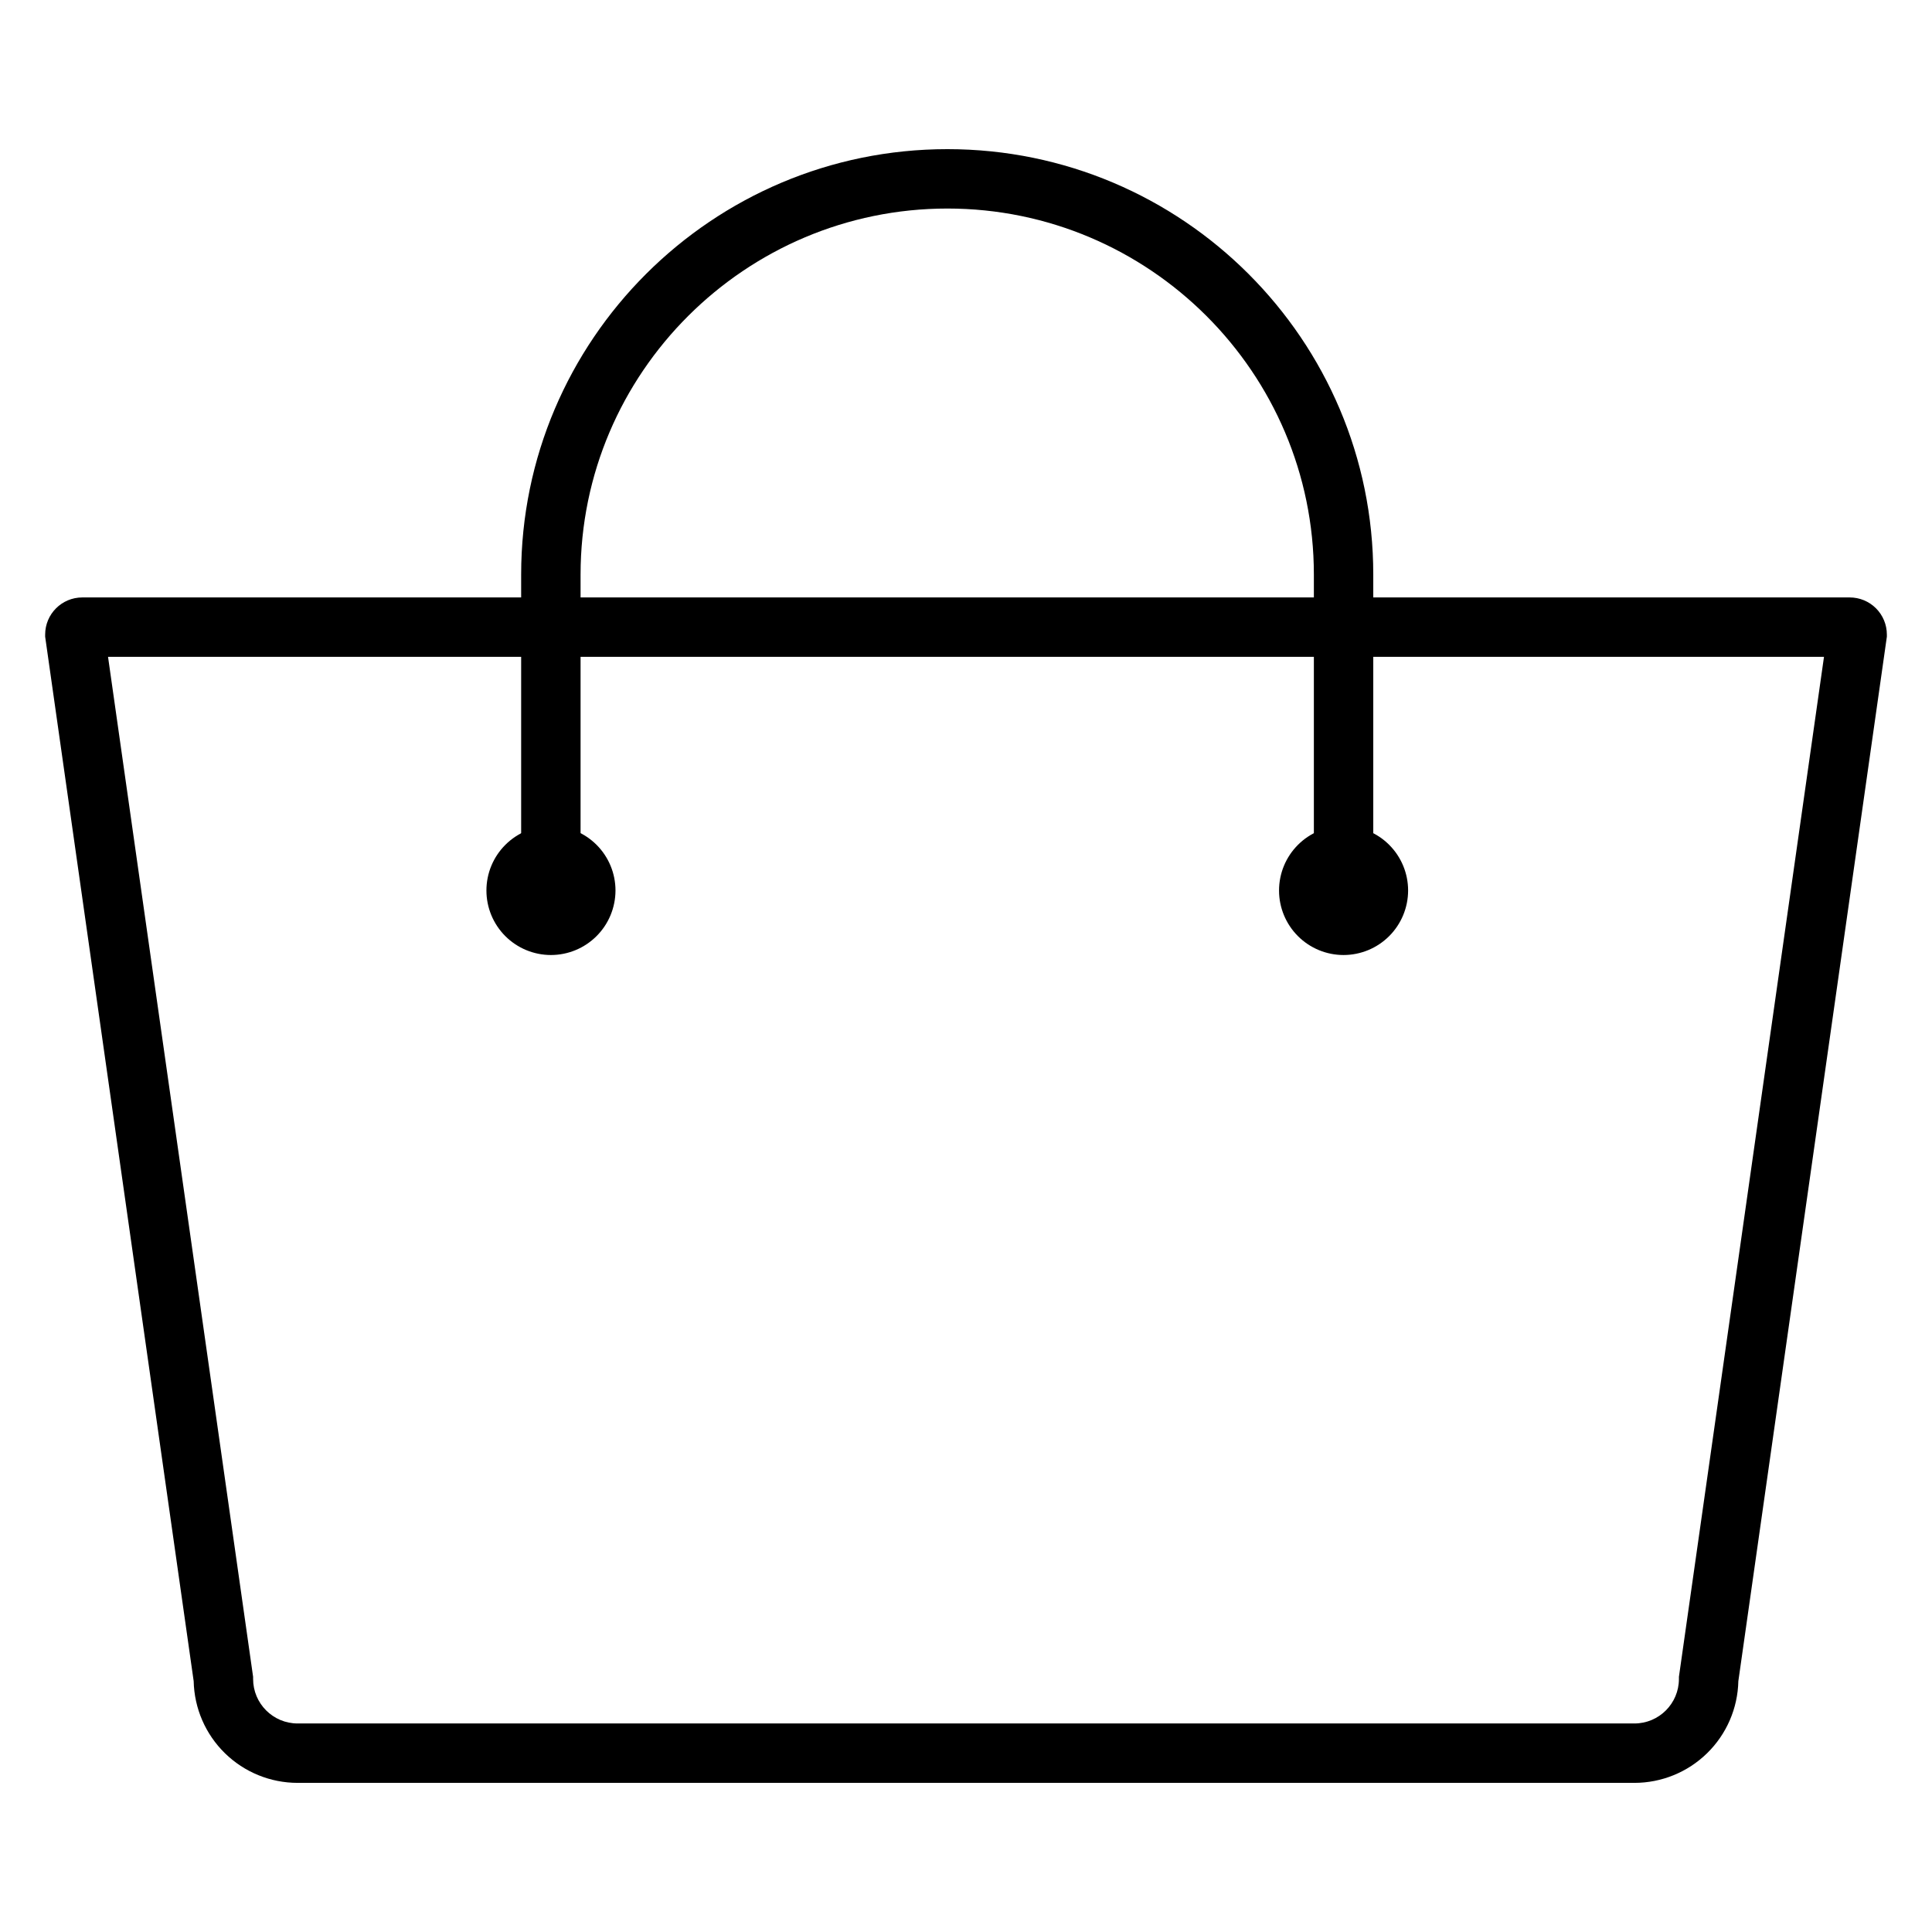
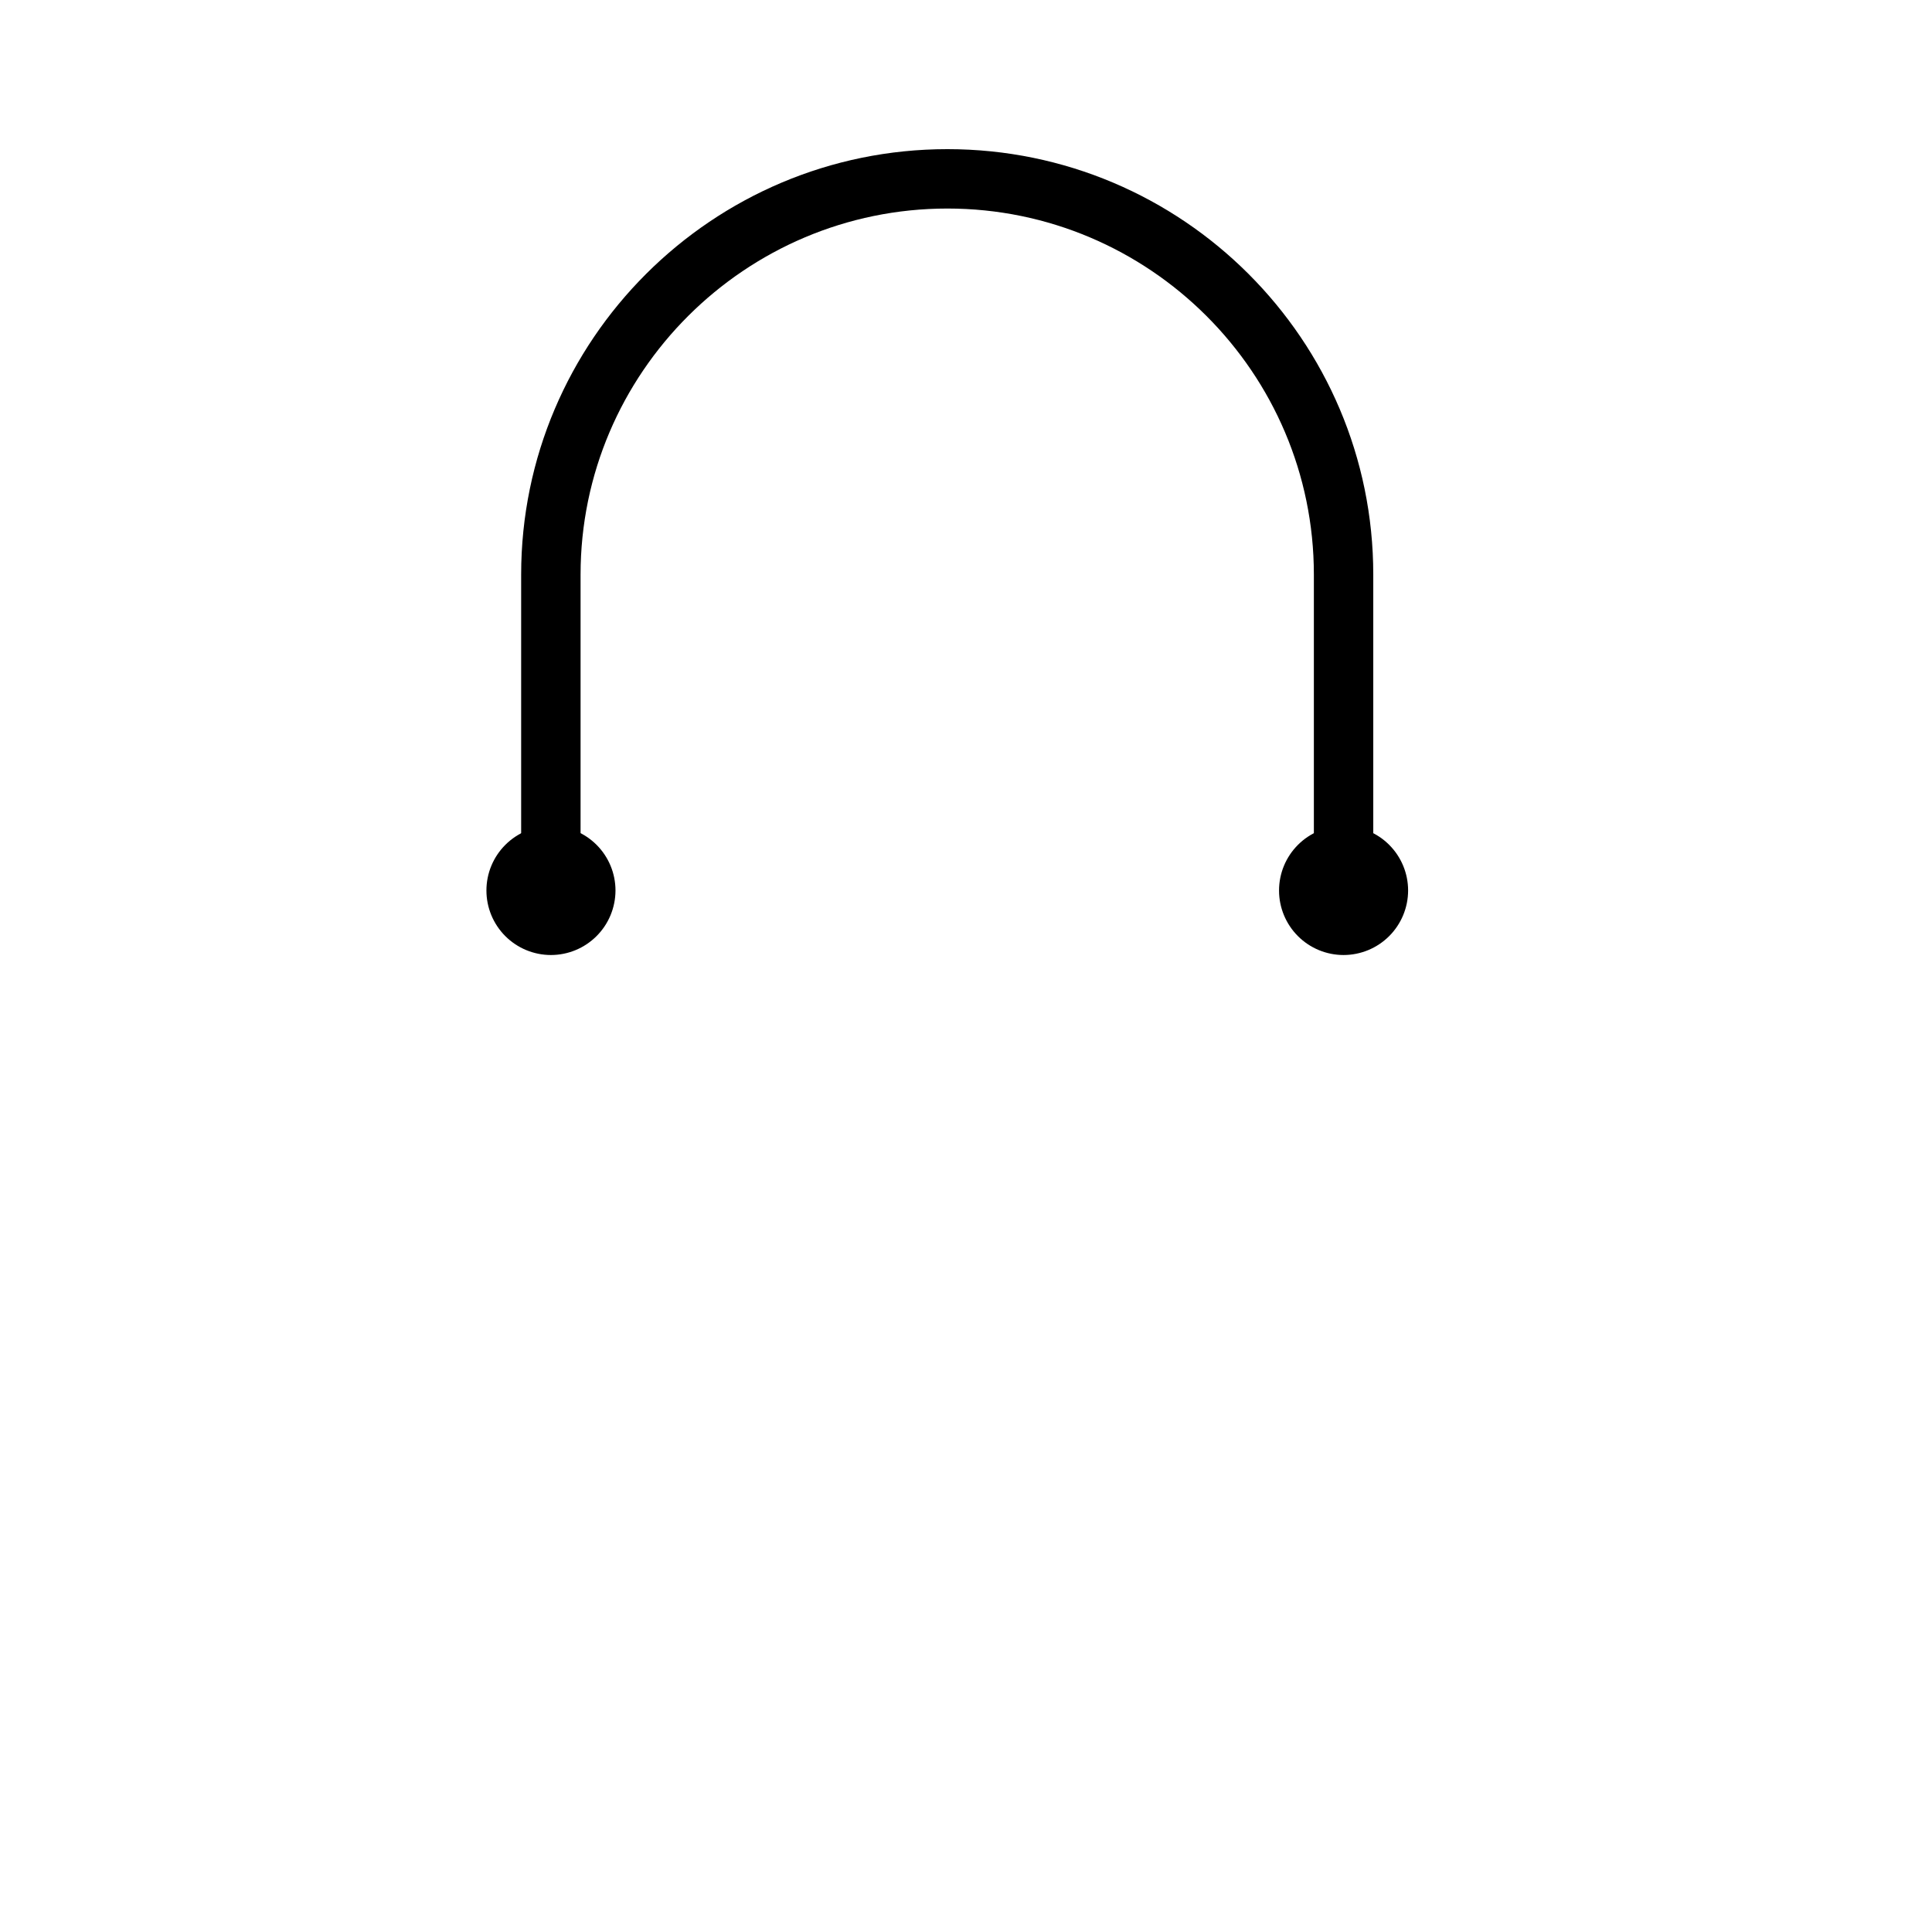
<svg xmlns="http://www.w3.org/2000/svg" fill="#000000" width="800px" height="800px" version="1.1" viewBox="144 144 512 512">
  <g>
-     <path d="m577.12 616.48h-354.24c-7.207 0-14.125-2.82-19.273-7.859-5.152-5.035-8.121-11.891-8.281-19.094l-39.359-276.8v-0.562 0.004c0-5.438 4.406-9.84 9.84-9.84h468.39c2.609 0 5.113 1.035 6.957 2.879 1.848 1.848 2.883 4.352 2.883 6.961v0.562l-39.359 276.8v-0.004c-0.156 7.203-3.129 14.059-8.281 19.094-5.148 5.039-12.066 7.859-19.273 7.859zm-404.49-298.41 38.445 270.3v0.559c0 6.523 5.285 11.809 11.809 11.809h354.24c6.523 0 11.809-5.285 11.809-11.809v-0.562l38.445-270.3z" />
    <path d="m500.06 387.87c-4.348 0-7.871-3.527-7.871-7.875v-83.719c0-53.488-43.594-97.012-97.113-97.012s-97.219 43.523-97.219 97.012v83.719c0 4.348-3.523 7.875-7.871 7.875-4.348 0-7.875-3.527-7.875-7.875v-83.719c0-62.168 50.656-112.75 112.96-112.75s112.86 50.586 112.86 112.75v83.719c0 4.348-3.523 7.875-7.871 7.875z" />
    <path d="m289.99 397.09c-4.535-0.004-8.883-1.809-12.086-5.019-3.203-3.207-5-7.559-4.996-12.094 0-4.535 1.805-8.883 5.016-12.086 3.207-3.207 7.559-5.004 12.09-5.004 4.535 0.004 8.883 1.805 12.09 5.012 3.207 3.207 5.008 7.559 5.008 12.09-0.008 4.539-1.812 8.891-5.023 12.094-3.211 3.207-7.562 5.012-12.098 5.008zm0-18.461v0.004c-0.547 0.008-1.039 0.344-1.242 0.852-0.203 0.508-0.082 1.09 0.309 1.473 0.387 0.383 0.973 0.496 1.477 0.285 0.504-0.211 0.832-0.703 0.832-1.254 0-0.359-0.148-0.707-0.406-0.961-0.258-0.258-0.605-0.398-0.969-0.395z" />
-     <path d="m500.05 397.09c-4.535 0-8.883-1.805-12.086-5.012-3.207-3.211-5.008-7.559-5.004-12.094 0-4.535 1.805-8.887 5.012-12.09 3.207-3.207 7.559-5.008 12.094-5.008 4.535 0.004 8.883 1.805 12.09 5.012 3.207 3.207 5.008 7.555 5.008 12.09-0.004 4.539-1.809 8.887-5.019 12.094-3.207 3.203-7.559 5.008-12.094 5.008zm0-18.461v0.004c-0.547 0.004-1.039 0.336-1.246 0.844-0.207 0.508-0.09 1.09 0.301 1.477s0.973 0.5 1.477 0.289c0.508-0.211 0.836-0.703 0.836-1.254-0.004-0.75-0.613-1.355-1.367-1.355z" />
+     <path d="m500.05 397.09c-4.535 0-8.883-1.805-12.086-5.012-3.207-3.211-5.008-7.559-5.004-12.094 0-4.535 1.805-8.887 5.012-12.09 3.207-3.207 7.559-5.008 12.094-5.008 4.535 0.004 8.883 1.805 12.09 5.012 3.207 3.207 5.008 7.555 5.008 12.09-0.004 4.539-1.809 8.887-5.019 12.094-3.207 3.203-7.559 5.008-12.094 5.008zm0-18.461v0.004c-0.547 0.004-1.039 0.336-1.246 0.844-0.207 0.508-0.09 1.09 0.301 1.477c0.508-0.211 0.836-0.703 0.836-1.254-0.004-0.75-0.613-1.355-1.367-1.355z" />
  </g>
</svg>